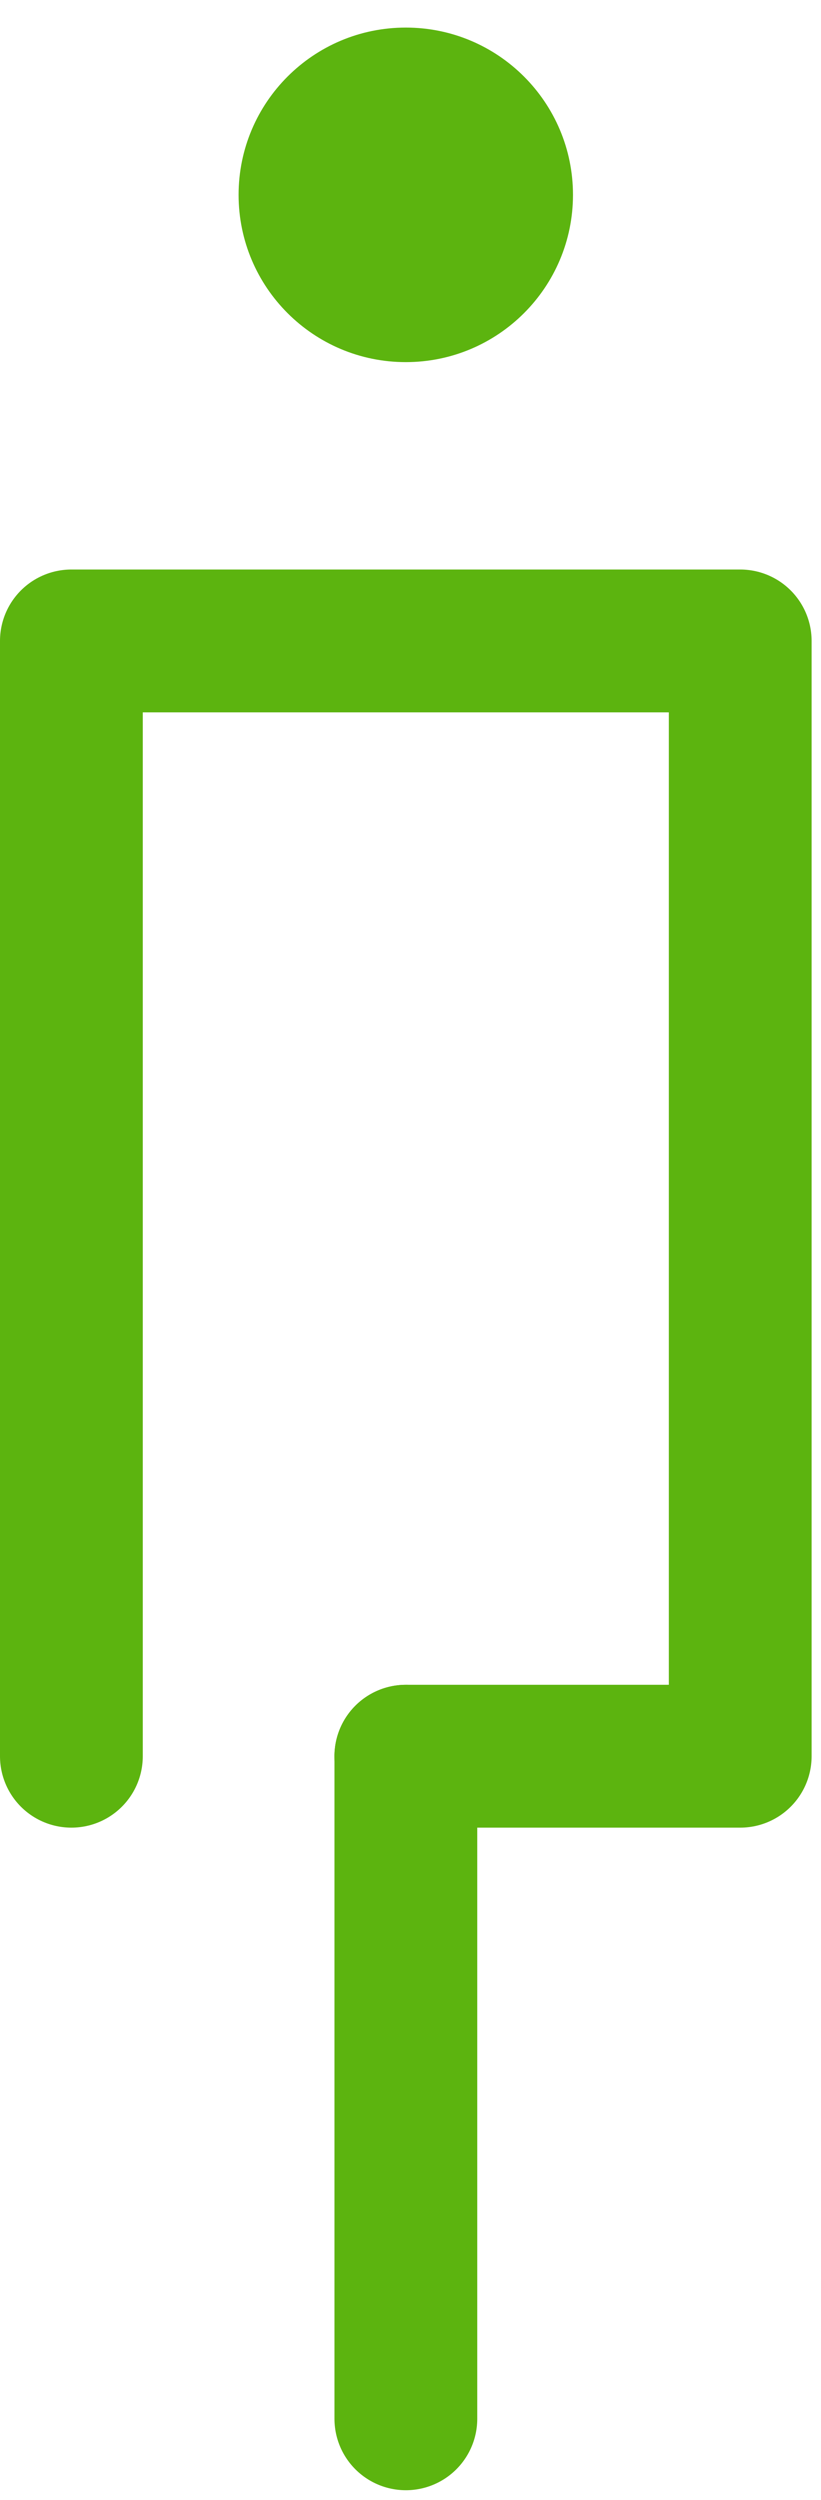
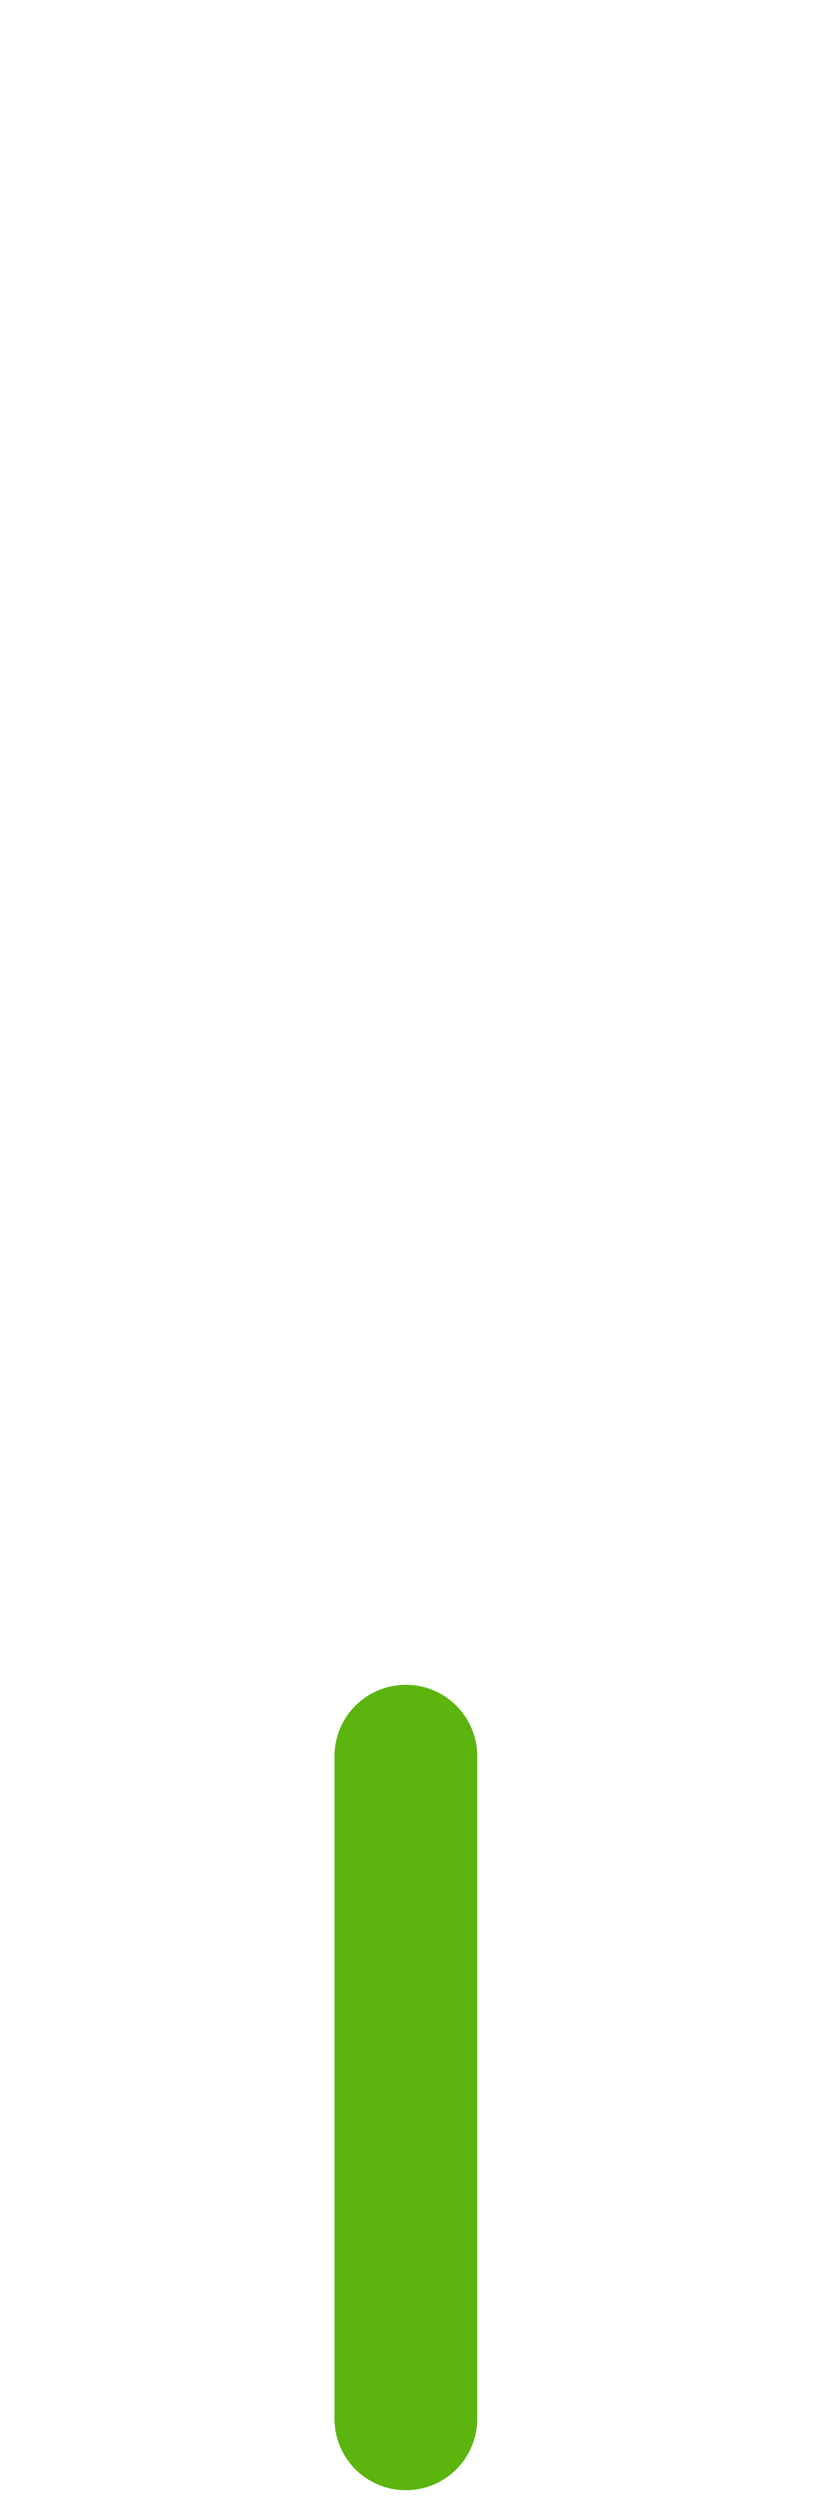
<svg xmlns="http://www.w3.org/2000/svg" width="23" height="70" viewBox="0 0 23 70" fill="none">
  <path d="M11.37 49.176V67.729" stroke="#5CB40F" stroke-width="4" stroke-linecap="round" stroke-linejoin="round" />
-   <path d="M2 49.176V17.947H20.737V49.176H11.369" stroke="#5CB40F" stroke-width="4" stroke-linecap="round" stroke-linejoin="round" />
-   <path d="M11.368 10.14C13.955 10.14 16.052 8.043 16.052 5.456C16.052 2.869 13.955 0.772 11.368 0.772C8.781 0.772 6.684 2.869 6.684 5.456C6.684 8.043 8.781 10.14 11.368 10.14Z" fill="#5CB40F" />
</svg>